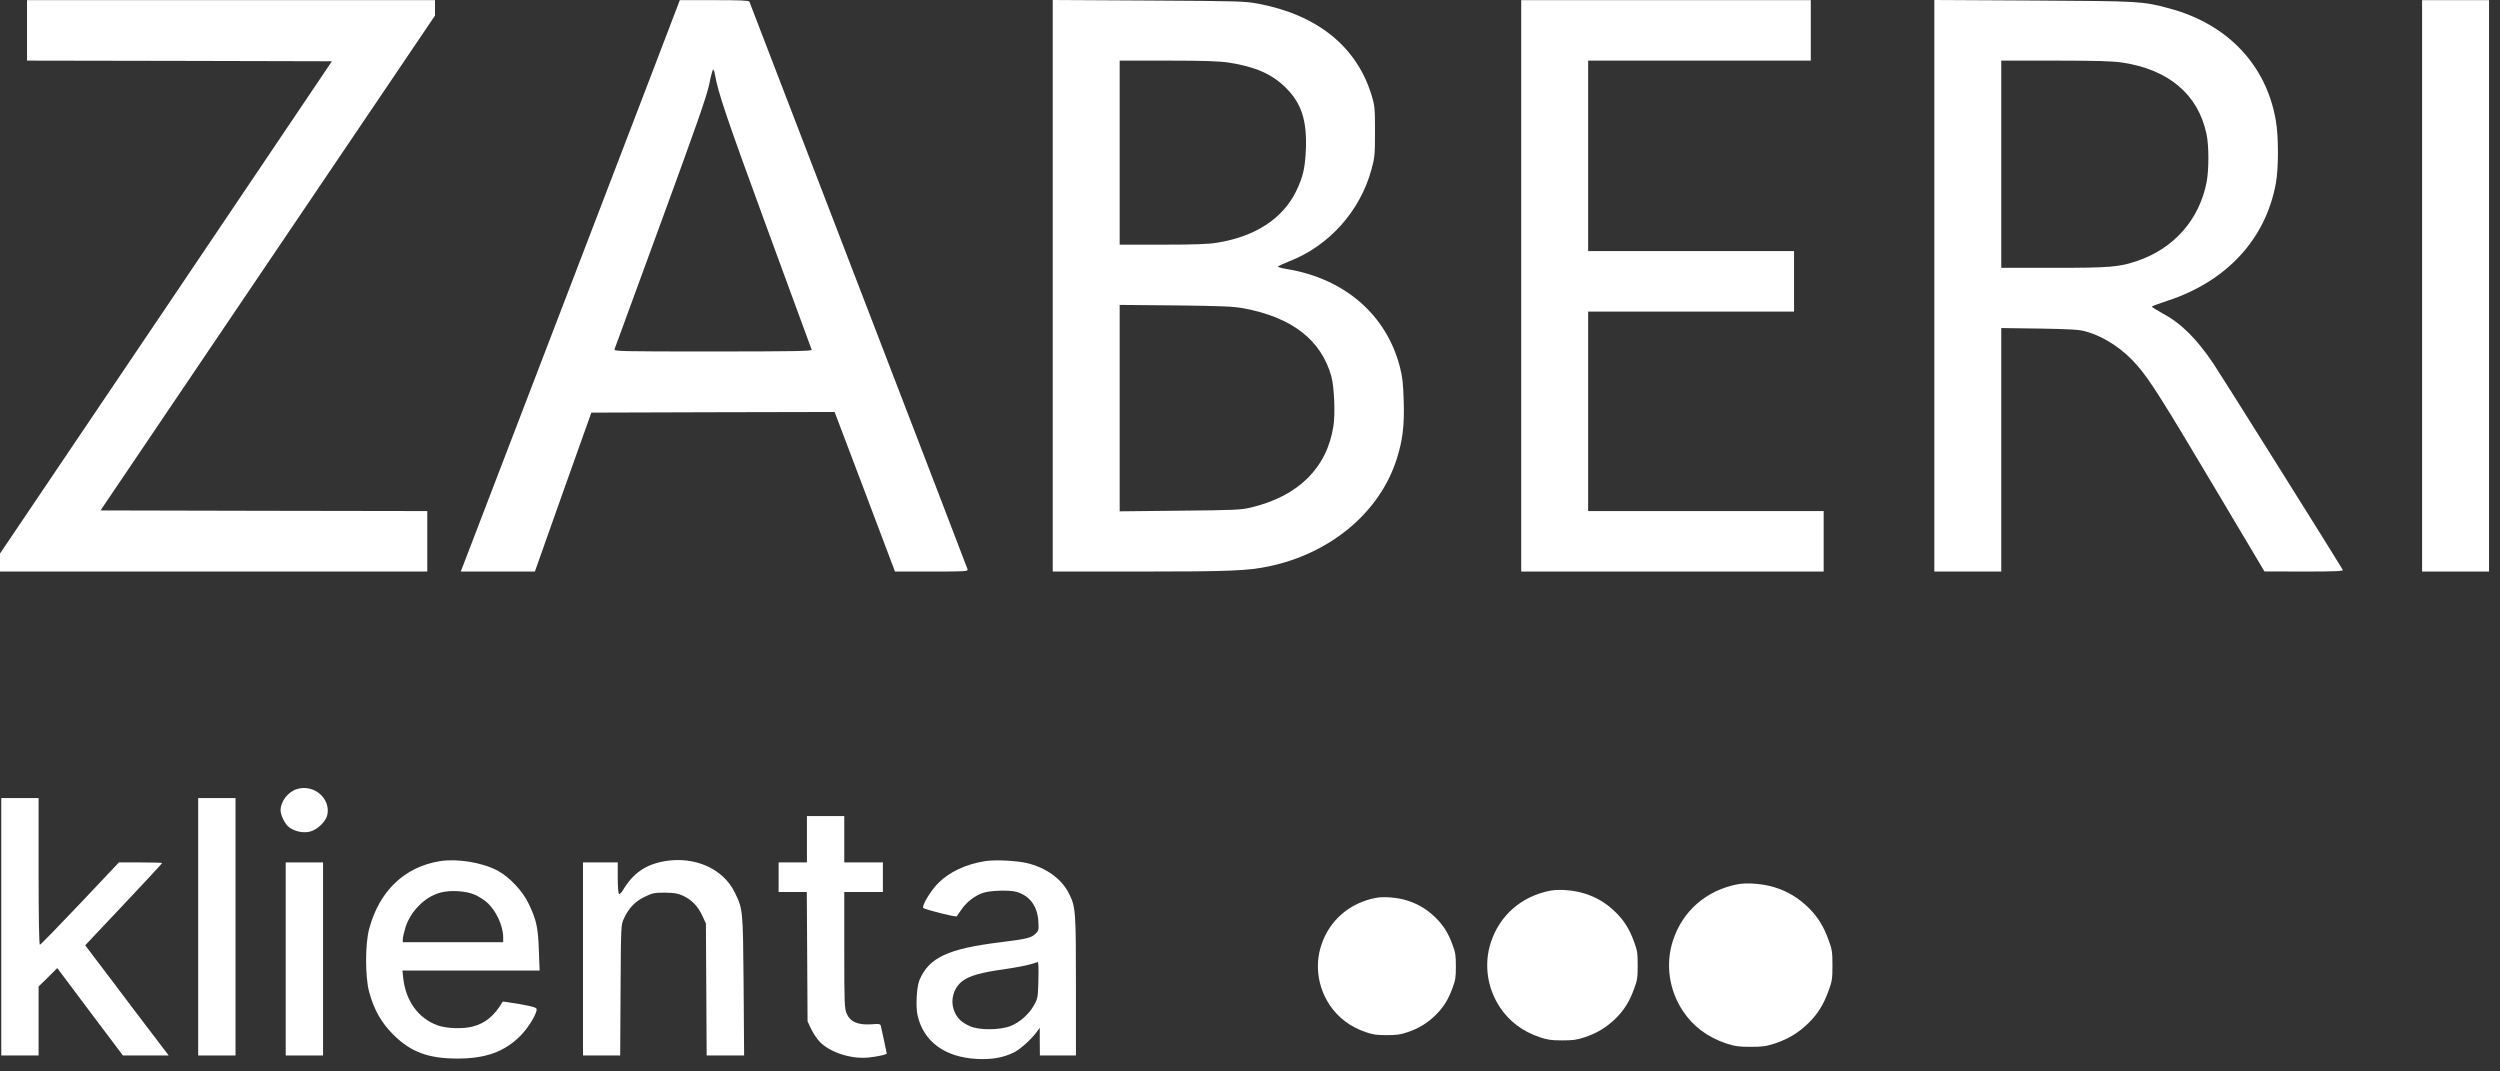
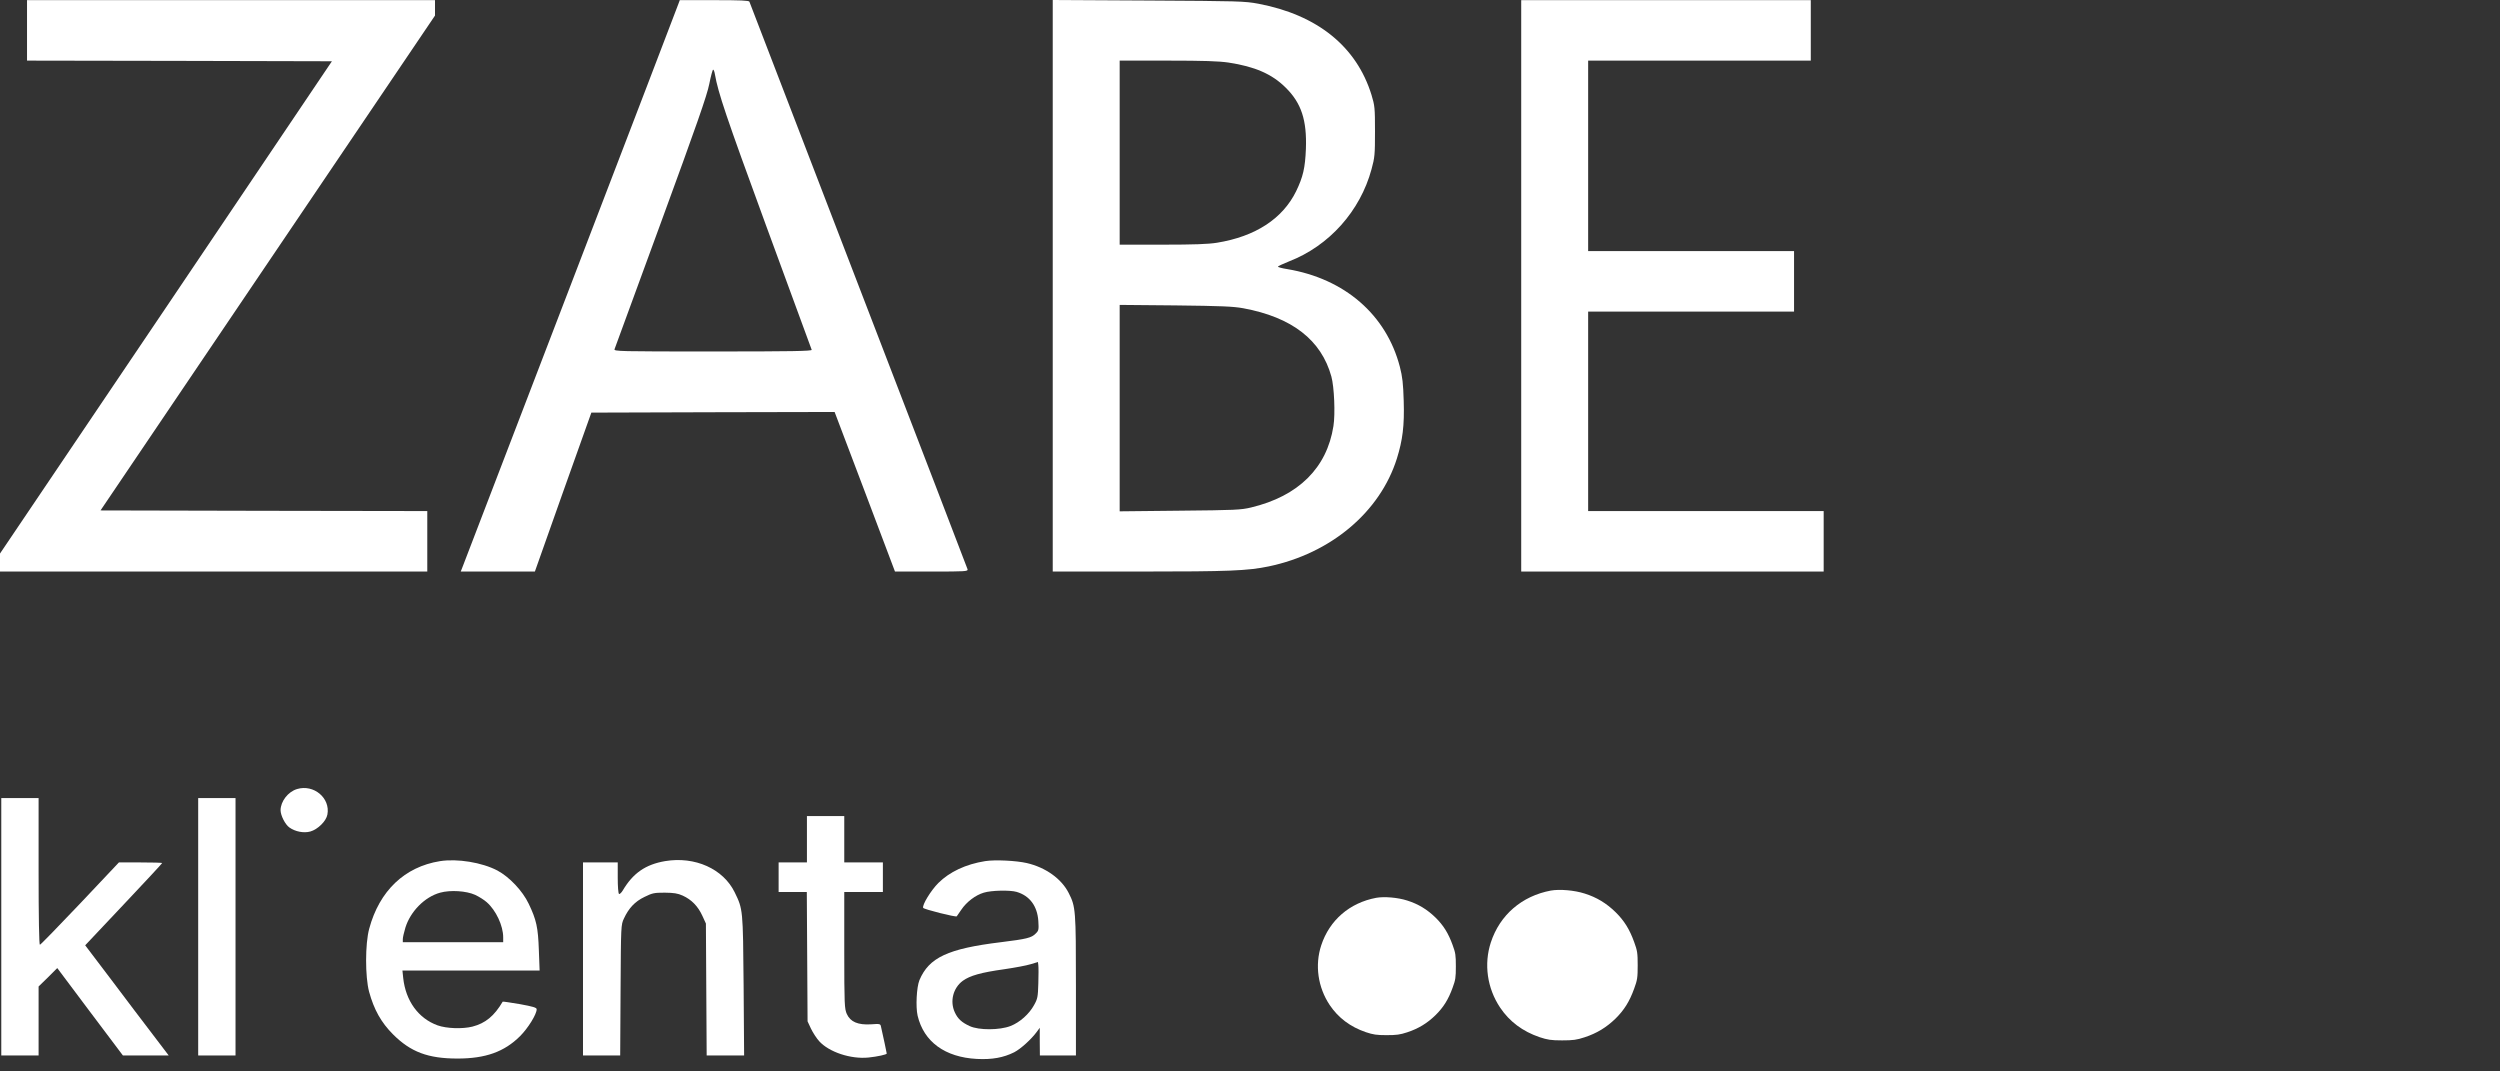
<svg xmlns="http://www.w3.org/2000/svg" width="105" height="45" viewBox="0 0 105 45" fill="none">
  <rect x="0" y="0" width="105" height="45" fill="#333333" stroke="none" />
  <path d="M1.135 1.276V2.546L7.54 2.557L13.94 2.573L6.973 12.914L0 23.249V23.627V24.005H8.973H17.946V22.735V21.465L11.081 21.454L4.222 21.438L11.243 11.049L18.27 0.654V0.33V0.006H9.703H1.135V1.276Z" fill="white" />
  <path d="M28.497 0.152C28.47 0.238 26.421 5.579 23.946 12.033C21.47 18.481 19.427 23.816 19.4 23.881L19.351 24.005H20.908H22.465L23.648 20.665L24.837 17.33L29.945 17.314L35.054 17.303L36.324 20.654L37.589 24.005H39.124C40.562 24.005 40.659 24 40.637 23.908C40.621 23.859 38.562 18.486 36.054 11.979C33.551 5.465 31.486 0.108 31.475 0.071C31.454 0.022 31.108 0.006 30 0.006H28.551L28.497 0.152ZM30.027 3.125C30.162 3.898 30.481 4.849 32.172 9.465C33.216 12.303 34.081 14.659 34.091 14.692C34.113 14.746 33.264 14.762 29.945 14.762C25.994 14.762 25.773 14.757 25.811 14.665C25.832 14.616 26.708 12.227 27.756 9.357C29.27 5.222 29.692 4.016 29.789 3.53C29.854 3.2 29.929 2.925 29.951 2.925C29.978 2.925 30.01 3.016 30.027 3.125Z" fill="white" />
  <path d="M44.215 12V24.005H47.88C51.632 24.005 52.399 23.973 53.285 23.789C55.896 23.243 57.961 21.508 58.669 19.259C58.912 18.481 58.988 17.876 58.956 16.843C58.934 16.097 58.902 15.827 58.794 15.405C58.226 13.222 56.48 11.708 54.069 11.303C53.853 11.27 53.675 11.222 53.675 11.2C53.675 11.178 53.886 11.081 54.139 10.979C55.826 10.325 57.129 8.865 57.604 7.108C57.739 6.616 57.75 6.492 57.75 5.519C57.75 4.525 57.739 4.438 57.604 3.989C56.977 1.957 55.334 0.627 52.853 0.157C52.269 0.049 52.053 0.044 48.231 0.022L44.215 0V12ZM51.594 2.627C52.702 2.795 53.426 3.108 53.999 3.681C54.658 4.33 54.891 5.049 54.848 6.249C54.815 7.06 54.729 7.427 54.437 8.033C53.869 9.189 52.723 9.935 51.112 10.195C50.75 10.254 50.145 10.276 48.826 10.276H47.026V6.411V2.546H49.042C50.545 2.546 51.188 2.568 51.594 2.627ZM52.215 12.946C54.264 13.324 55.496 14.281 55.918 15.816C56.037 16.249 56.086 17.384 56.004 17.897C55.729 19.654 54.534 20.838 52.545 21.314C52.118 21.416 51.875 21.427 49.556 21.449L47.026 21.476V17.141V12.806L49.367 12.827C51.291 12.849 51.794 12.87 52.215 12.946Z" fill="white" />
  <path d="M63.891 12.005V24.005H70.242H76.594V22.735V21.465H71.648H66.702V17.276V13.087H71.026H75.35V11.816V10.546H71.026H66.702V6.546V2.546H71.377H76.053V1.276V0.006H69.972H63.891V12.005Z" fill="white" />
-   <path d="M81.242 12V24.005H82.648H84.053V18.892V13.778L85.664 13.8C86.966 13.822 87.329 13.843 87.594 13.919C88.404 14.146 89.193 14.676 89.799 15.389C90.323 16.006 90.853 16.849 93.026 20.503L95.107 24L96.772 24.005C98.091 24.005 98.431 23.989 98.399 23.935C97.993 23.259 93.231 15.665 92.966 15.276C92.237 14.2 91.604 13.573 90.793 13.141C90.566 13.016 90.377 12.897 90.377 12.881C90.377 12.86 90.664 12.752 91.015 12.638C93.528 11.822 95.177 10.027 95.593 7.66C95.701 7.027 95.701 5.746 95.588 5.081C95.193 2.73 93.555 1.006 91.107 0.352C89.966 0.049 89.918 0.049 85.421 0.022L81.242 0V12ZM89.134 2.627C91.096 2.925 92.323 3.968 92.674 5.633C92.777 6.114 92.777 7.119 92.68 7.638C92.377 9.222 91.312 10.433 89.756 10.962C88.999 11.216 88.637 11.249 86.264 11.249H84.053V6.897V2.546H86.339C88.047 2.546 88.75 2.568 89.134 2.627Z" fill="white" />
-   <path d="M101.728 12.005V24.005H103.133H104.539V12.005V0.006H103.133H101.728V12.005Z" fill="white" />
  <path d="M12.476 33.14C12.097 33.254 11.789 33.654 11.784 34.027C11.784 34.248 11.978 34.632 12.157 34.756C12.4 34.929 12.757 34.999 13.032 34.924C13.346 34.837 13.703 34.486 13.751 34.21C13.881 33.519 13.178 32.929 12.476 33.14Z" fill="white" />
  <path d="M0.054 38.924V44.33H0.837H1.621V42.881V41.432L2.016 41.048L2.405 40.659L3.783 42.497L5.162 44.33H6.124H7.086L6.416 43.449C6.048 42.967 5.259 41.93 4.664 41.135L3.578 39.703L5.194 37.989C6.081 37.049 6.81 36.265 6.81 36.249C6.81 36.232 6.4 36.222 5.902 36.222H4.994L3.362 37.951C2.459 38.903 1.702 39.681 1.675 39.681C1.643 39.681 1.621 38.557 1.621 36.6V33.519H0.837H0.054V38.924Z" fill="white" />
  <path d="M8.324 38.924V44.33H9.108H9.892V38.924V33.519H9.108H8.324V38.924Z" fill="white" />
  <path d="M33.891 35.249V36.222H33.297H32.702V36.843V37.465H33.297H33.886L33.902 40.178L33.918 42.897L34.059 43.2C34.14 43.367 34.291 43.605 34.405 43.73C34.821 44.189 35.734 44.492 36.48 44.416C36.848 44.378 37.243 44.292 37.243 44.249C37.243 44.222 37.081 43.465 36.999 43.108C36.978 43 36.945 42.995 36.578 43.022C36.032 43.054 35.718 42.919 35.567 42.589C35.47 42.367 35.459 42.216 35.459 39.908V37.465H36.27H37.081V36.843V36.222H36.27H35.459V35.249V34.276H34.675H33.891V35.249Z" fill="white" />
  <path d="M18.48 36.168C16.994 36.406 15.934 37.416 15.507 39.005C15.334 39.633 15.334 41.027 15.502 41.654C15.707 42.405 16.01 42.946 16.507 43.443C17.248 44.184 17.978 44.459 19.215 44.459C20.394 44.459 21.178 44.178 21.842 43.519C22.178 43.184 22.54 42.6 22.54 42.389C22.54 42.319 22.394 42.276 21.832 42.173C21.442 42.108 21.123 42.059 21.113 42.07C20.761 42.67 20.388 42.978 19.837 43.119C19.421 43.222 18.756 43.2 18.378 43.065C17.572 42.773 17.037 42.038 16.934 41.07L16.902 40.762H19.783H22.664L22.632 39.908C22.599 38.946 22.529 38.633 22.205 37.957C21.945 37.411 21.394 36.833 20.891 36.562C20.242 36.222 19.215 36.054 18.48 36.168ZM19.956 37.584C20.118 37.66 20.334 37.795 20.442 37.892C20.832 38.233 21.134 38.881 21.134 39.368V39.573H19.026H16.918V39.443C16.918 39.373 16.967 39.157 17.026 38.962C17.237 38.281 17.837 37.67 18.486 37.492C18.918 37.373 19.583 37.416 19.956 37.584Z" fill="white" />
  <path d="M27.934 36.167C27.113 36.308 26.588 36.67 26.156 37.4C26.097 37.497 26.026 37.562 25.999 37.546C25.967 37.524 25.945 37.232 25.945 36.865V36.222H25.216H24.486V40.276V44.33H25.27H26.048L26.064 41.584C26.08 38.865 26.08 38.843 26.205 38.578C26.405 38.146 26.664 37.865 27.07 37.67C27.399 37.508 27.475 37.492 27.918 37.492C28.307 37.497 28.459 37.519 28.675 37.616C29.043 37.784 29.313 38.059 29.497 38.459L29.648 38.789L29.664 41.557L29.68 44.33H30.464H31.253L31.232 41.395C31.205 38.178 31.205 38.194 30.859 37.481C30.378 36.492 29.189 35.957 27.934 36.167Z" fill="white" />
  <path d="M41.378 36.167C40.562 36.297 39.886 36.616 39.41 37.086C39.097 37.4 38.724 38.011 38.773 38.13C38.794 38.189 40.145 38.529 40.183 38.486C40.194 38.475 40.275 38.351 40.373 38.211C40.594 37.881 40.972 37.594 41.319 37.492C41.632 37.394 42.421 37.378 42.697 37.459C43.248 37.621 43.567 38.054 43.61 38.681C43.632 39.048 43.627 39.086 43.497 39.211C43.324 39.389 43.124 39.438 42.032 39.573C39.816 39.843 39.016 40.216 38.616 41.167C38.497 41.459 38.454 42.286 38.54 42.659C38.8 43.756 39.691 44.405 41.027 44.475C41.67 44.508 42.145 44.421 42.599 44.194C42.87 44.054 43.318 43.648 43.551 43.329L43.67 43.167V43.746L43.675 44.329H44.432H45.189V41.394C45.189 38.216 45.178 38.081 44.886 37.508C44.583 36.908 43.918 36.432 43.124 36.248C42.675 36.146 41.794 36.102 41.378 36.167ZM43.61 41.302C43.594 41.87 43.578 41.951 43.432 42.211C43.227 42.589 42.832 42.94 42.443 43.092C41.989 43.27 41.113 43.275 40.729 43.097C40.389 42.94 40.227 42.789 40.102 42.519C39.886 42.054 40.032 41.492 40.437 41.194C40.745 40.973 41.21 40.843 42.178 40.708C42.621 40.643 43.118 40.551 43.286 40.497L43.594 40.405L43.61 40.54C43.621 40.621 43.621 40.962 43.61 41.302Z" fill="white" />
-   <path d="M12 40.276V44.33H12.784H13.568V40.276V36.222H12.784H12V40.276Z" fill="white" />
-   <path d="M73.001 37.135C71.676 37.384 70.676 38.248 70.266 39.497C69.941 40.486 70.098 41.589 70.687 42.47C71.114 43.108 71.714 43.556 72.487 43.821C72.849 43.94 73.011 43.967 73.514 43.967C74.017 43.967 74.179 43.946 74.541 43.827C75.103 43.643 75.541 43.373 75.952 42.973C76.347 42.584 76.59 42.194 76.801 41.611C76.947 41.216 76.963 41.102 76.963 40.546C76.963 39.989 76.947 39.875 76.801 39.481C76.59 38.897 76.347 38.508 75.952 38.119C75.536 37.713 75.093 37.443 74.541 37.27C74.071 37.119 73.401 37.065 73.001 37.135Z" fill="white" />
  <path d="M65.135 37.404C63.915 37.633 62.994 38.429 62.616 39.579C62.317 40.49 62.461 41.505 63.004 42.317C63.397 42.904 63.95 43.318 64.662 43.561C64.995 43.671 65.144 43.696 65.607 43.696C66.07 43.696 66.22 43.676 66.553 43.566C67.071 43.397 67.474 43.148 67.853 42.78C68.216 42.421 68.44 42.063 68.634 41.525C68.768 41.162 68.783 41.057 68.783 40.545C68.783 40.032 68.768 39.928 68.634 39.564C68.44 39.026 68.216 38.668 67.853 38.31C67.469 37.936 67.061 37.687 66.553 37.528C66.12 37.389 65.503 37.339 65.135 37.404Z" fill="white" />
  <path d="M57.801 37.708C56.683 37.918 55.839 38.648 55.492 39.702C55.218 40.537 55.351 41.468 55.848 42.212C56.209 42.75 56.715 43.129 57.368 43.352C57.673 43.453 57.81 43.476 58.234 43.476C58.659 43.476 58.796 43.457 59.102 43.357C59.576 43.202 59.946 42.974 60.292 42.636C60.626 42.307 60.831 41.979 61.009 41.486C61.132 41.153 61.146 41.057 61.146 40.587C61.146 40.117 61.132 40.021 61.009 39.688C60.831 39.195 60.626 38.867 60.292 38.538C59.941 38.196 59.567 37.968 59.102 37.822C58.705 37.694 58.139 37.648 57.801 37.708Z" fill="white" />
</svg>